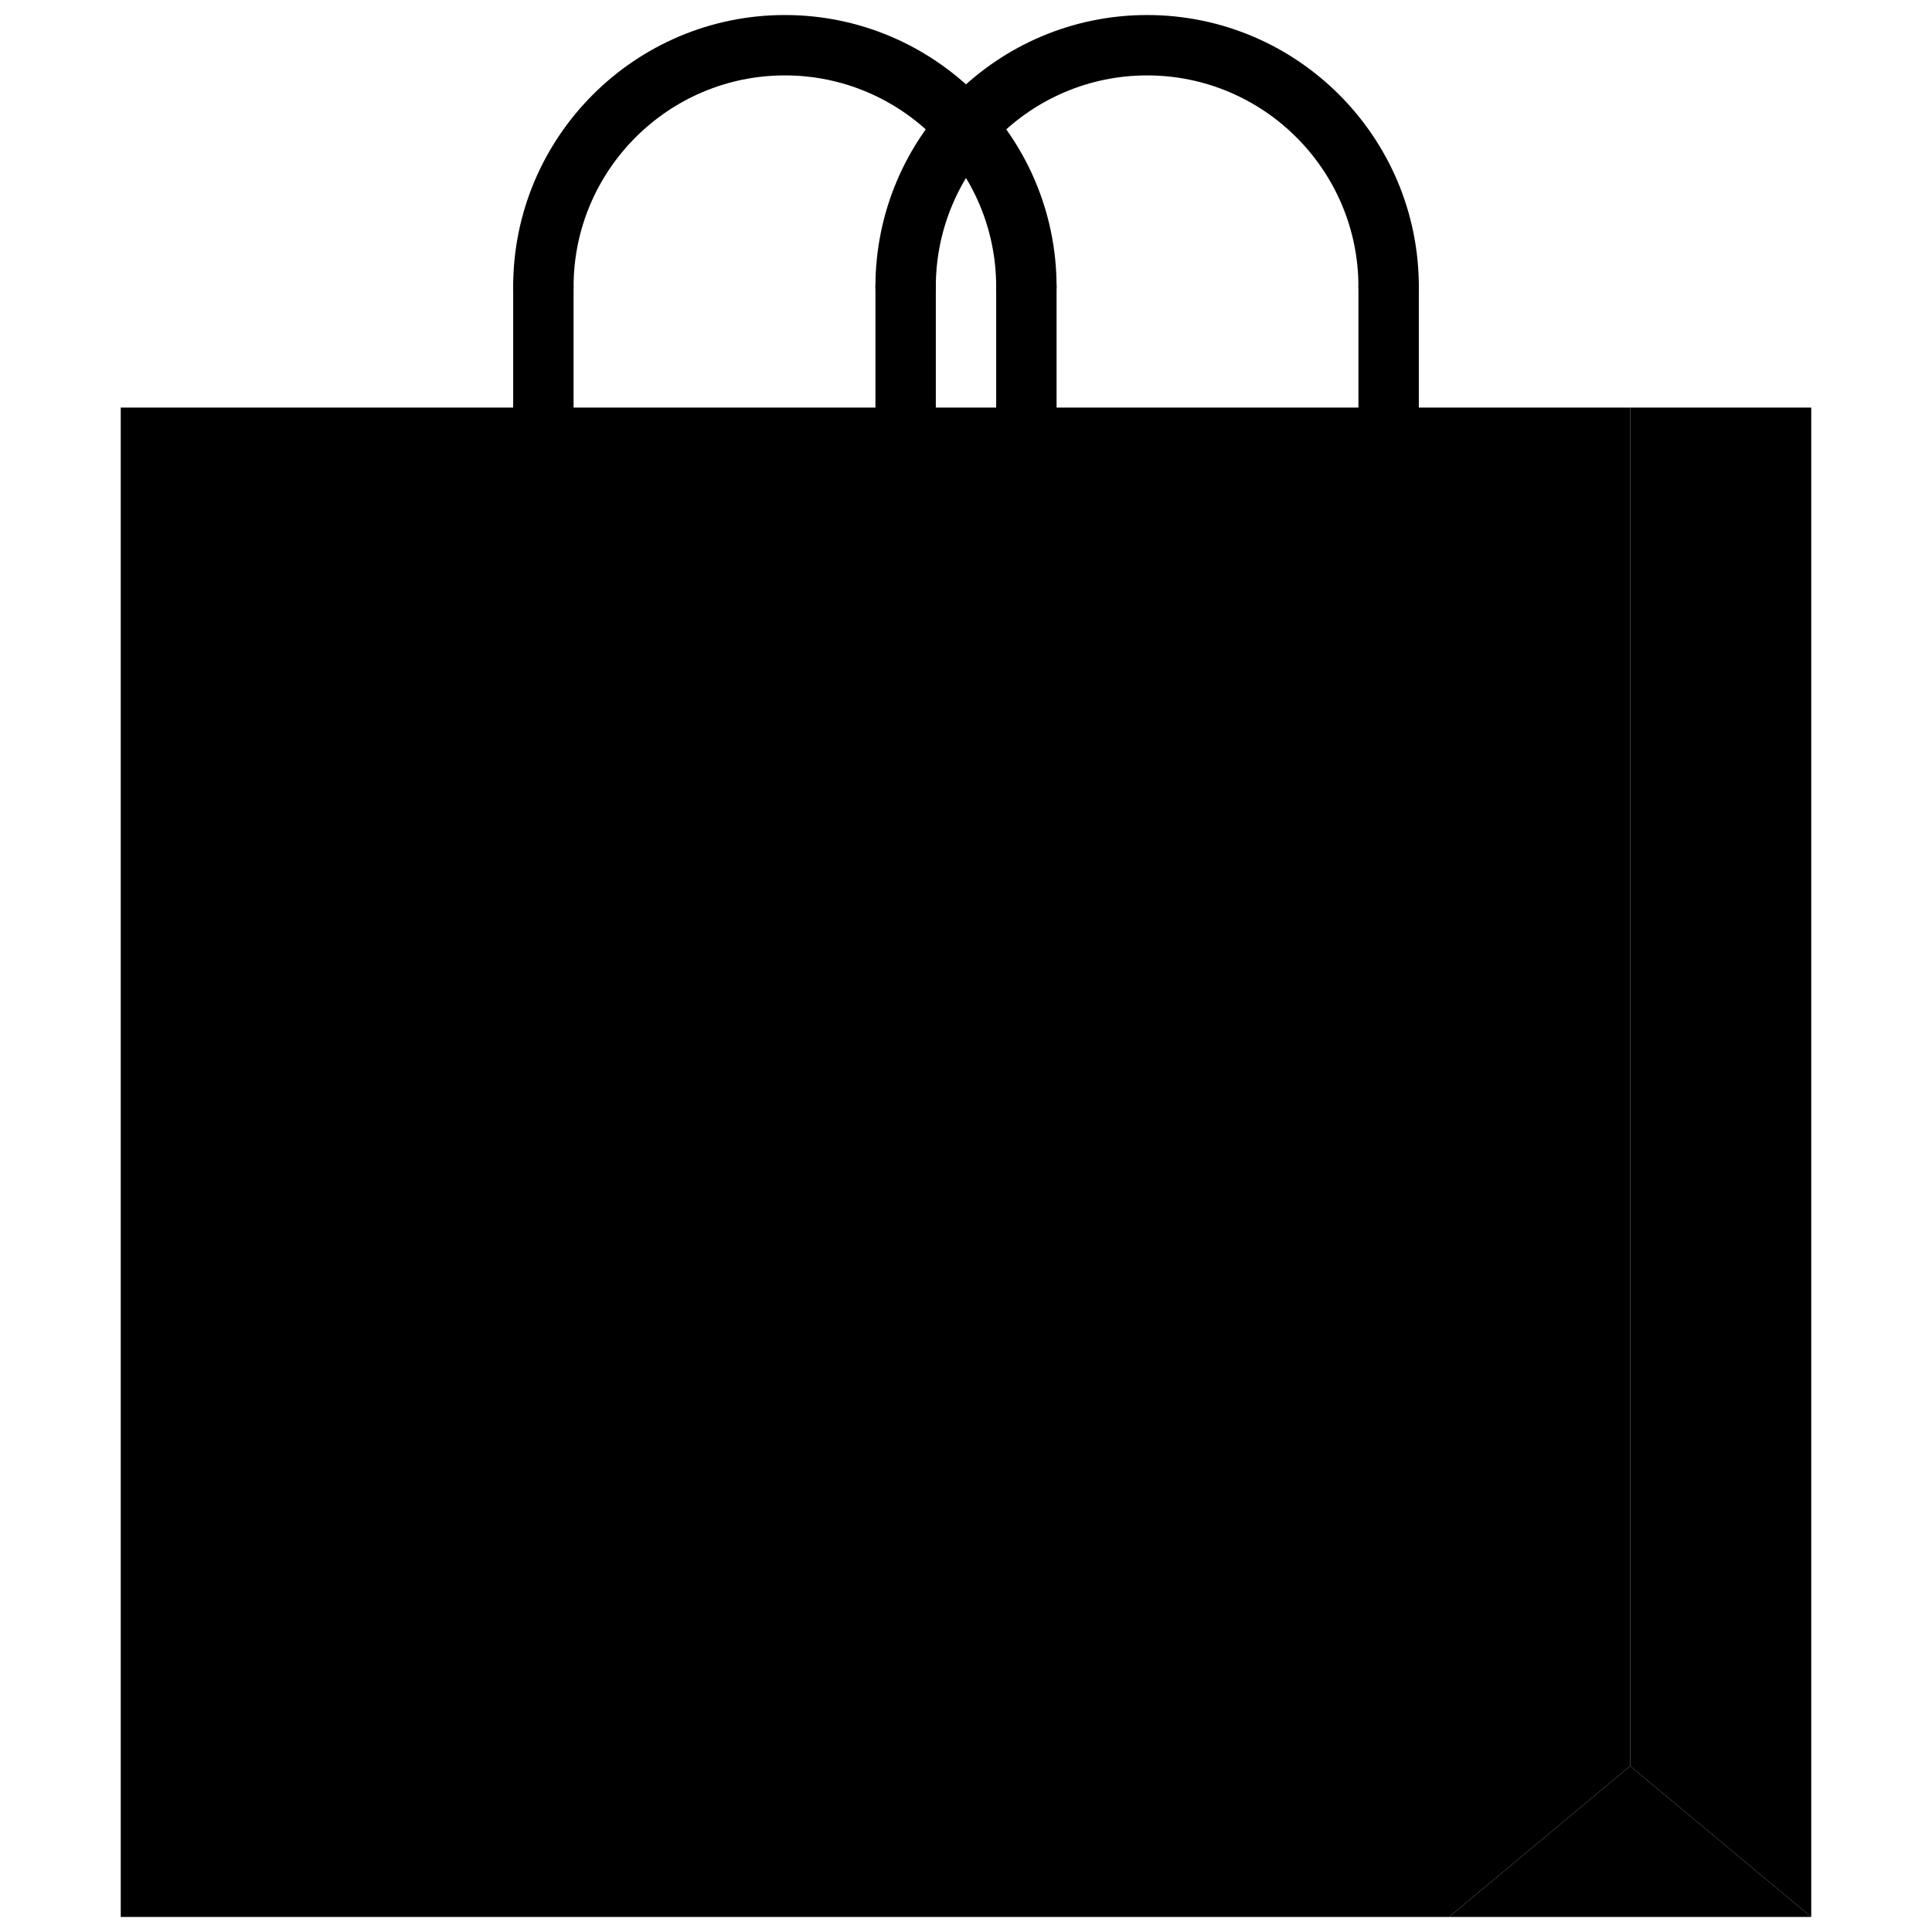
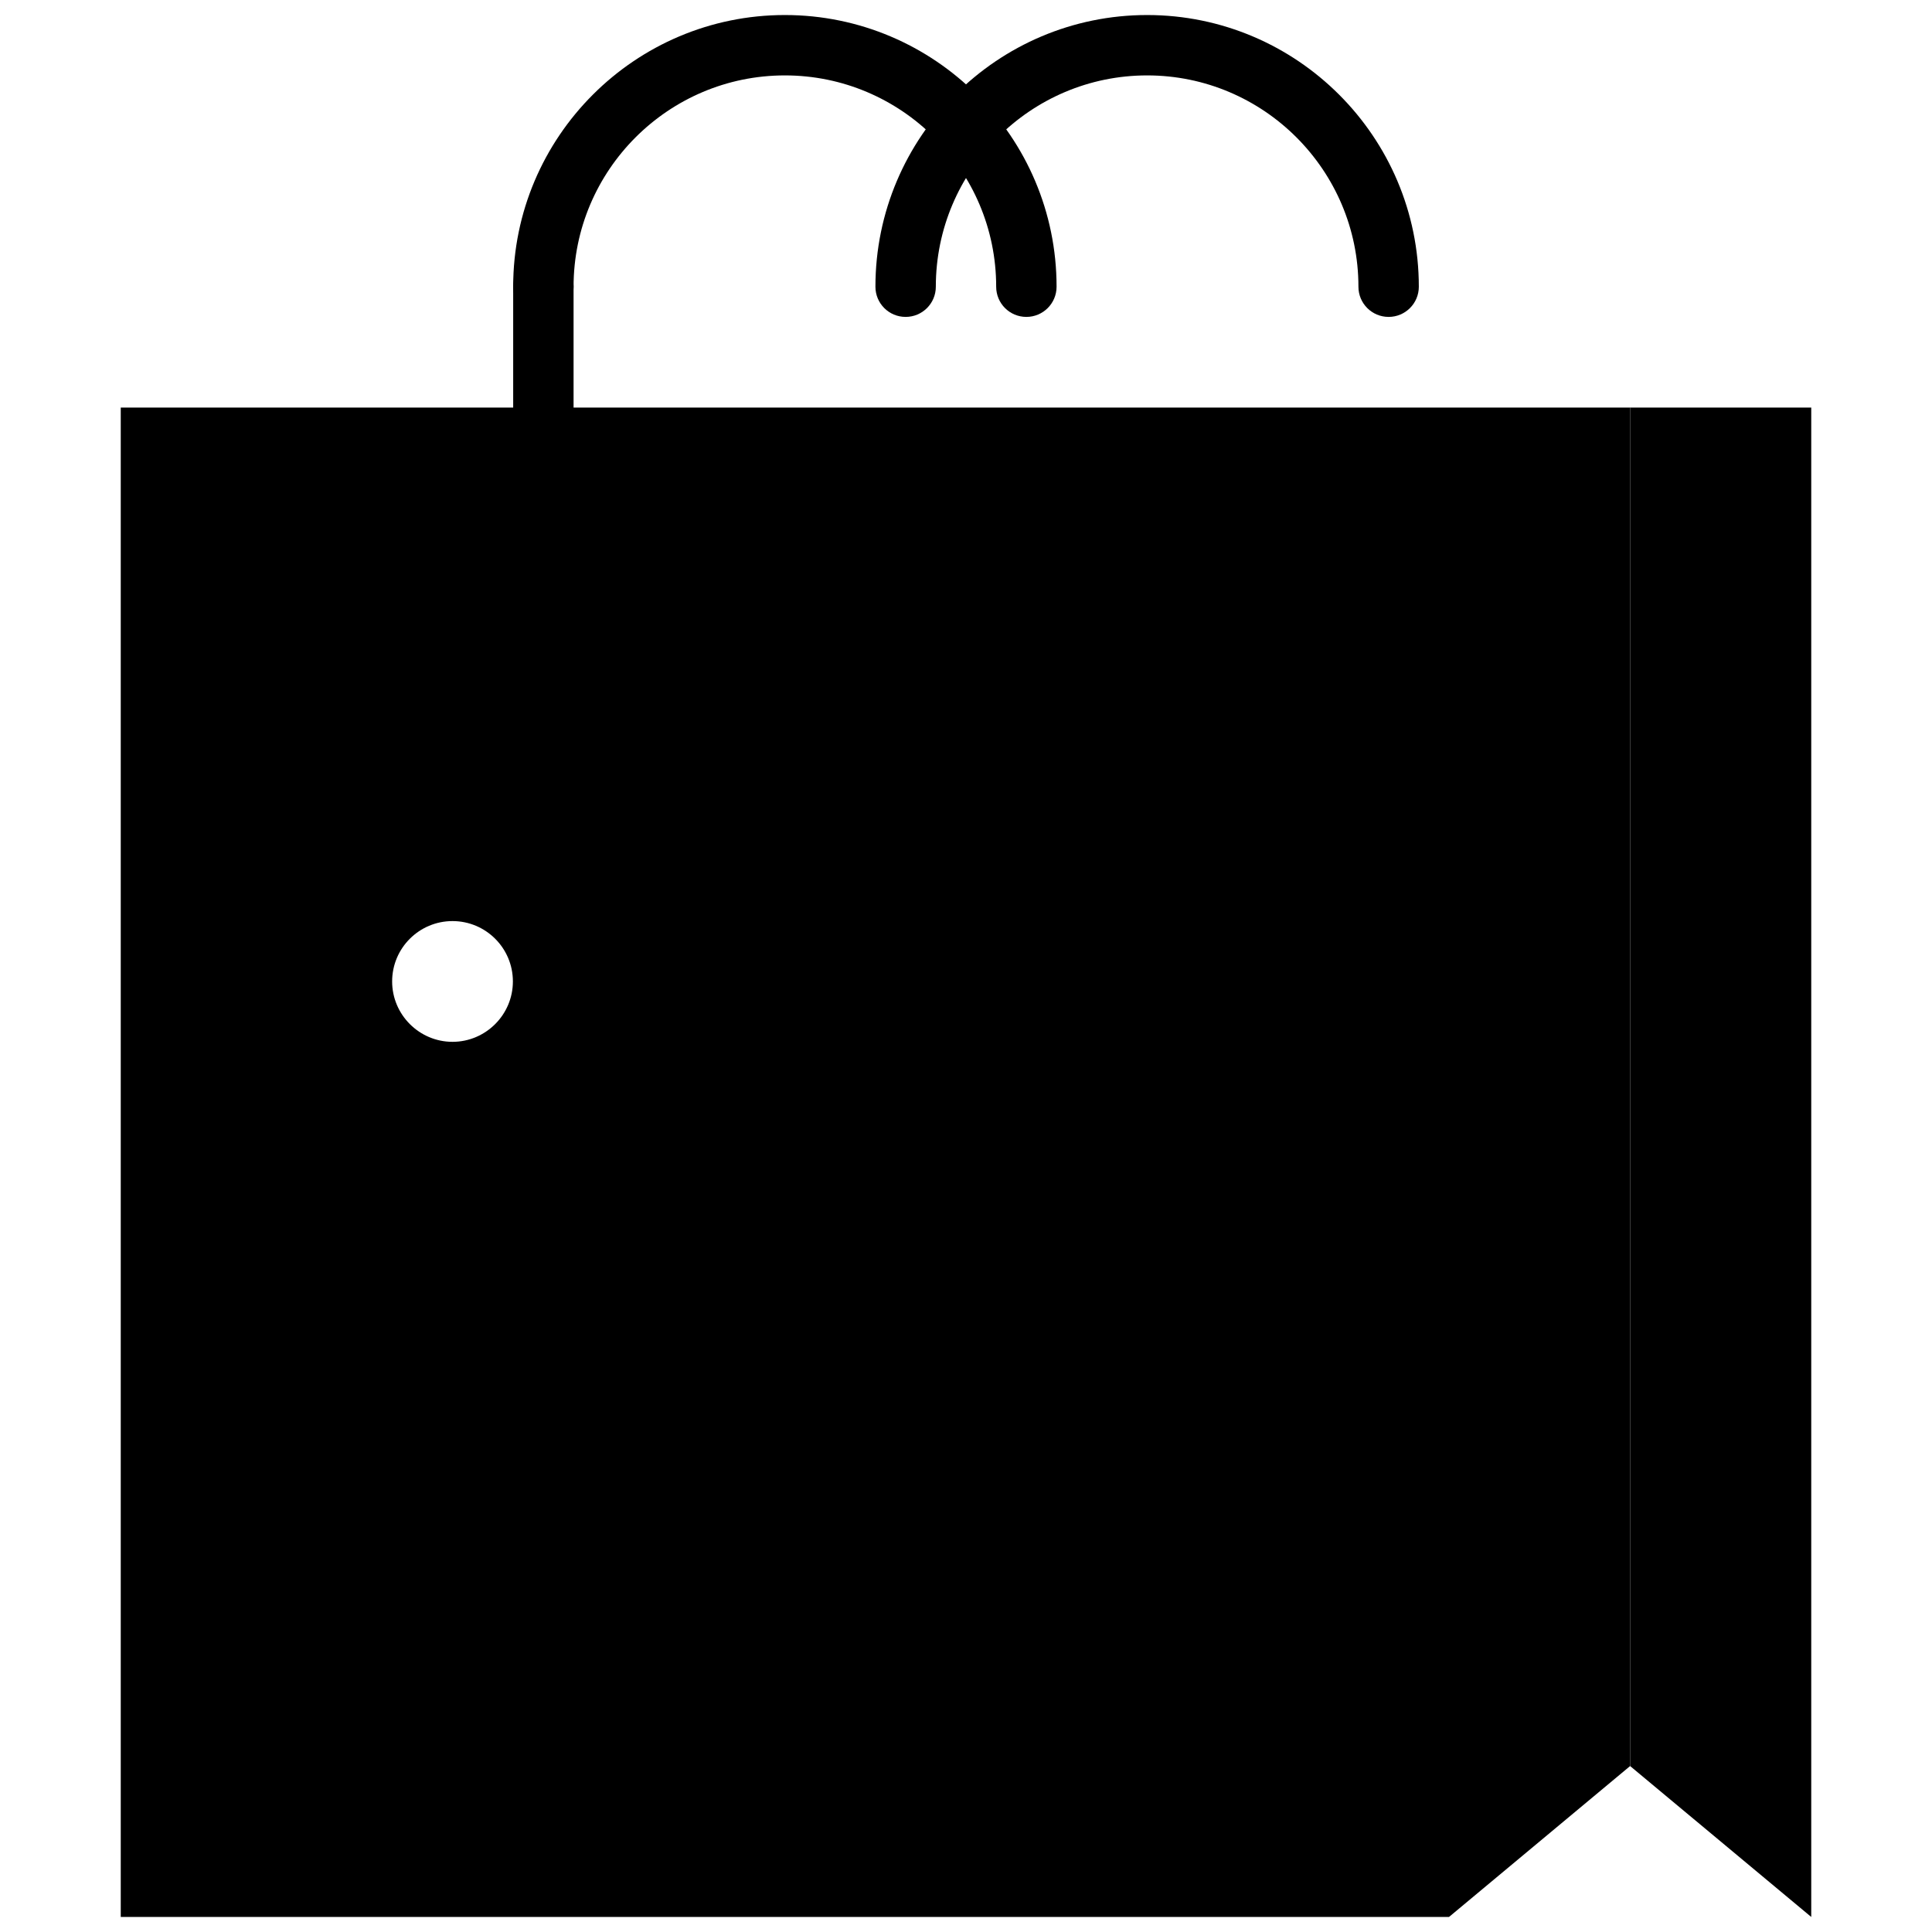
<svg xmlns="http://www.w3.org/2000/svg" width="100" height="100" viewBox="0 0 100 100" fill="none">
  <path d="M71.875 16.403C71.011 16.403 70.312 15.705 70.312 14.841C70.312 8.811 65.405 3.903 59.375 3.903C53.345 3.903 48.438 8.811 48.438 14.841C48.438 15.705 47.739 16.403 46.875 16.403C46.011 16.403 45.312 15.705 45.312 14.841C45.312 7.086 51.62 0.778 59.375 0.778C67.13 0.778 73.438 7.086 73.438 14.841C73.438 15.703 72.739 16.403 71.875 16.403Z" fill="#545C66" style="fill:#545C66;fill:color(display-p3 0.329 0.361 0.4);fill-opacity:1;" />
-   <path d="M46.875 22.653C46.011 22.653 45.312 21.955 45.312 21.091V14.841C45.312 13.977 46.011 13.278 46.875 13.278C47.739 13.278 48.438 13.977 48.438 14.841V21.091C48.438 21.953 47.739 22.653 46.875 22.653Z" fill="#545C66" style="fill:#545C66;fill:color(display-p3 0.329 0.361 0.4);fill-opacity:1;" />
-   <path d="M71.875 22.653C71.011 22.653 70.312 21.955 70.312 21.091V14.841C70.312 13.977 71.011 13.278 71.875 13.278C72.739 13.278 73.438 13.977 73.438 14.841V21.091C73.438 21.953 72.739 22.653 71.875 22.653Z" fill="#545C66" style="fill:#545C66;fill:color(display-p3 0.329 0.361 0.4);fill-opacity:1;" />
-   <path d="M93.75 99.222H75L84.375 91.41L93.75 99.222Z" fill="#E29F33" style="fill:#E29F33;fill:color(display-p3 0.886 0.624 0.2);fill-opacity:1;" />
  <path d="M93.75 21.097V99.222L84.375 91.41V21.097H93.75Z" fill="#EDAB37" style="fill:#EDAB37;fill:color(display-p3 0.929 0.671 0.216);fill-opacity:1;" />
  <path d="M84.375 21.097V91.41L75 99.222V21.097H84.375Z" fill="#F6BB42" style="fill:#F6BB42;fill:color(display-p3 0.965 0.733 0.259);fill-opacity:1;" />
  <path d="M75 21.097V99.222H6.25V21.097H28.125H46.875H53.125H71.875H75ZM65.594 78.925L46.844 50.786L35.891 67.207L31.203 60.16L18.703 78.925H28.094H65.594ZM26.547 50.8C26.547 49.068 25.141 47.675 23.422 47.675C21.703 47.675 20.297 49.068 20.297 50.8C20.297 52.521 21.703 53.925 23.422 53.925C25.141 53.925 26.547 52.521 26.547 50.8Z" fill="#FFCE54" style="fill:#FFCE54;fill:color(display-p3 1 0.808 0.329);fill-opacity:1;" />
  <path d="M53.125 16.403C52.261 16.403 51.562 15.705 51.562 14.841C51.562 8.811 46.655 3.903 40.625 3.903C34.595 3.903 29.688 8.811 29.688 14.841C29.688 15.705 28.989 16.403 28.125 16.403C27.261 16.403 26.562 15.705 26.562 14.841C26.562 7.086 32.87 0.778 40.625 0.778C48.38 0.778 54.688 7.086 54.688 14.841C54.688 15.703 53.989 16.403 53.125 16.403Z" fill="#656D78" style="fill:#656D78;fill:color(display-p3 0.396 0.427 0.471);fill-opacity:1;" />
  <path d="M28.125 33.591C27.261 33.591 26.562 32.892 26.562 32.028V14.841C26.562 13.977 27.261 13.278 28.125 13.278C28.989 13.278 29.688 13.977 29.688 14.841V32.028C29.688 32.891 28.989 33.591 28.125 33.591Z" fill="#656D78" style="fill:#656D78;fill:color(display-p3 0.396 0.427 0.471);fill-opacity:1;" />
-   <path d="M53.125 33.591C52.261 33.591 51.562 32.892 51.562 32.028V14.841C51.562 13.977 52.261 13.278 53.125 13.278C53.989 13.278 54.688 13.977 54.688 14.841V32.028C54.688 32.891 53.989 33.591 53.125 33.591Z" fill="#656D78" style="fill:#656D78;fill:color(display-p3 0.396 0.427 0.471);fill-opacity:1;" />
  <path d="M65.594 77.353H29.14L35.038 68.488C35.296 68.658 35.594 68.76 35.902 68.76C36.199 68.76 36.501 68.674 36.768 68.497C37.487 68.018 37.681 67.05 37.201 66.33L32.51 59.293C32.27 58.93 31.901 58.703 31.504 58.627C31.405 58.608 31.307 58.627 31.209 58.627C31.11 58.627 31.01 58.608 30.912 58.627C30.515 58.703 30.149 58.928 29.907 59.293L17.407 78.049C17.379 78.088 17.376 78.138 17.354 78.177C17.304 78.272 17.265 78.366 17.235 78.471C17.204 78.571 17.182 78.672 17.173 78.778C17.168 78.824 17.145 78.868 17.145 78.916C17.145 78.968 17.169 79.011 17.174 79.06C17.185 79.169 17.206 79.271 17.238 79.374C17.268 79.469 17.302 79.557 17.348 79.643C17.393 79.728 17.446 79.807 17.51 79.883C17.581 79.969 17.652 80.043 17.738 80.111C17.776 80.143 17.799 80.185 17.841 80.215C17.895 80.247 17.952 80.263 18.009 80.294C18.062 80.319 18.11 80.346 18.169 80.368C18.345 80.435 18.526 80.477 18.707 80.477H18.709H65.596C66.46 80.477 67.159 79.778 67.159 78.915C67.159 78.05 66.459 77.353 65.594 77.353Z" fill="#545C66" style="fill:#545C66;fill:color(display-p3 0.329 0.361 0.4);fill-opacity:1;" />
  <path d="M66.794 79.883C66.855 79.806 66.909 79.73 66.956 79.642C67.002 79.556 67.037 79.469 67.066 79.374C67.098 79.271 67.119 79.169 67.13 79.06C67.134 79.011 67.159 78.967 67.159 78.916C67.159 78.867 67.136 78.824 67.131 78.778C67.122 78.672 67.1 78.574 67.069 78.471C67.037 78.367 67 78.272 66.95 78.177C66.927 78.135 66.923 78.088 66.897 78.049L48.147 49.917C47.906 49.555 47.538 49.328 47.142 49.252C47.044 49.23 46.944 49.249 46.845 49.249C46.745 49.249 46.647 49.23 46.548 49.252C46.152 49.328 45.786 49.553 45.544 49.917L26.794 78.049C26.766 78.088 26.762 78.138 26.741 78.177C26.691 78.272 26.652 78.366 26.622 78.471C26.591 78.571 26.569 78.672 26.559 78.778C26.555 78.824 26.531 78.867 26.531 78.916C26.531 78.967 26.556 79.011 26.561 79.06C26.572 79.169 26.592 79.271 26.625 79.374C26.655 79.469 26.689 79.556 26.734 79.642C26.78 79.728 26.833 79.806 26.897 79.883C26.967 79.969 27.039 80.042 27.125 80.111C27.163 80.142 27.186 80.185 27.228 80.214C27.281 80.247 27.339 80.263 27.395 80.294C27.448 80.319 27.497 80.346 27.556 80.367C27.731 80.435 27.913 80.477 28.094 80.477H28.095H65.598C65.78 80.477 65.961 80.435 66.138 80.367C66.195 80.346 66.244 80.319 66.298 80.291C66.355 80.263 66.412 80.249 66.466 80.214C66.508 80.183 66.531 80.141 66.569 80.111C66.652 80.042 66.723 79.969 66.794 79.883Z" fill="#656D78" style="fill:#656D78;fill:color(display-p3 0.396 0.427 0.471);fill-opacity:1;" />
-   <path d="M23.422 46.894C25.57 46.894 27.328 48.633 27.328 50.8C27.328 52.95 25.57 54.706 23.422 54.706C21.273 54.706 19.516 52.952 19.516 50.8C19.516 48.633 21.273 46.894 23.422 46.894Z" fill="#ED5565" style="fill:#ED5565;fill:color(display-p3 0.929 0.333 0.396);fill-opacity:1;" />
</svg>